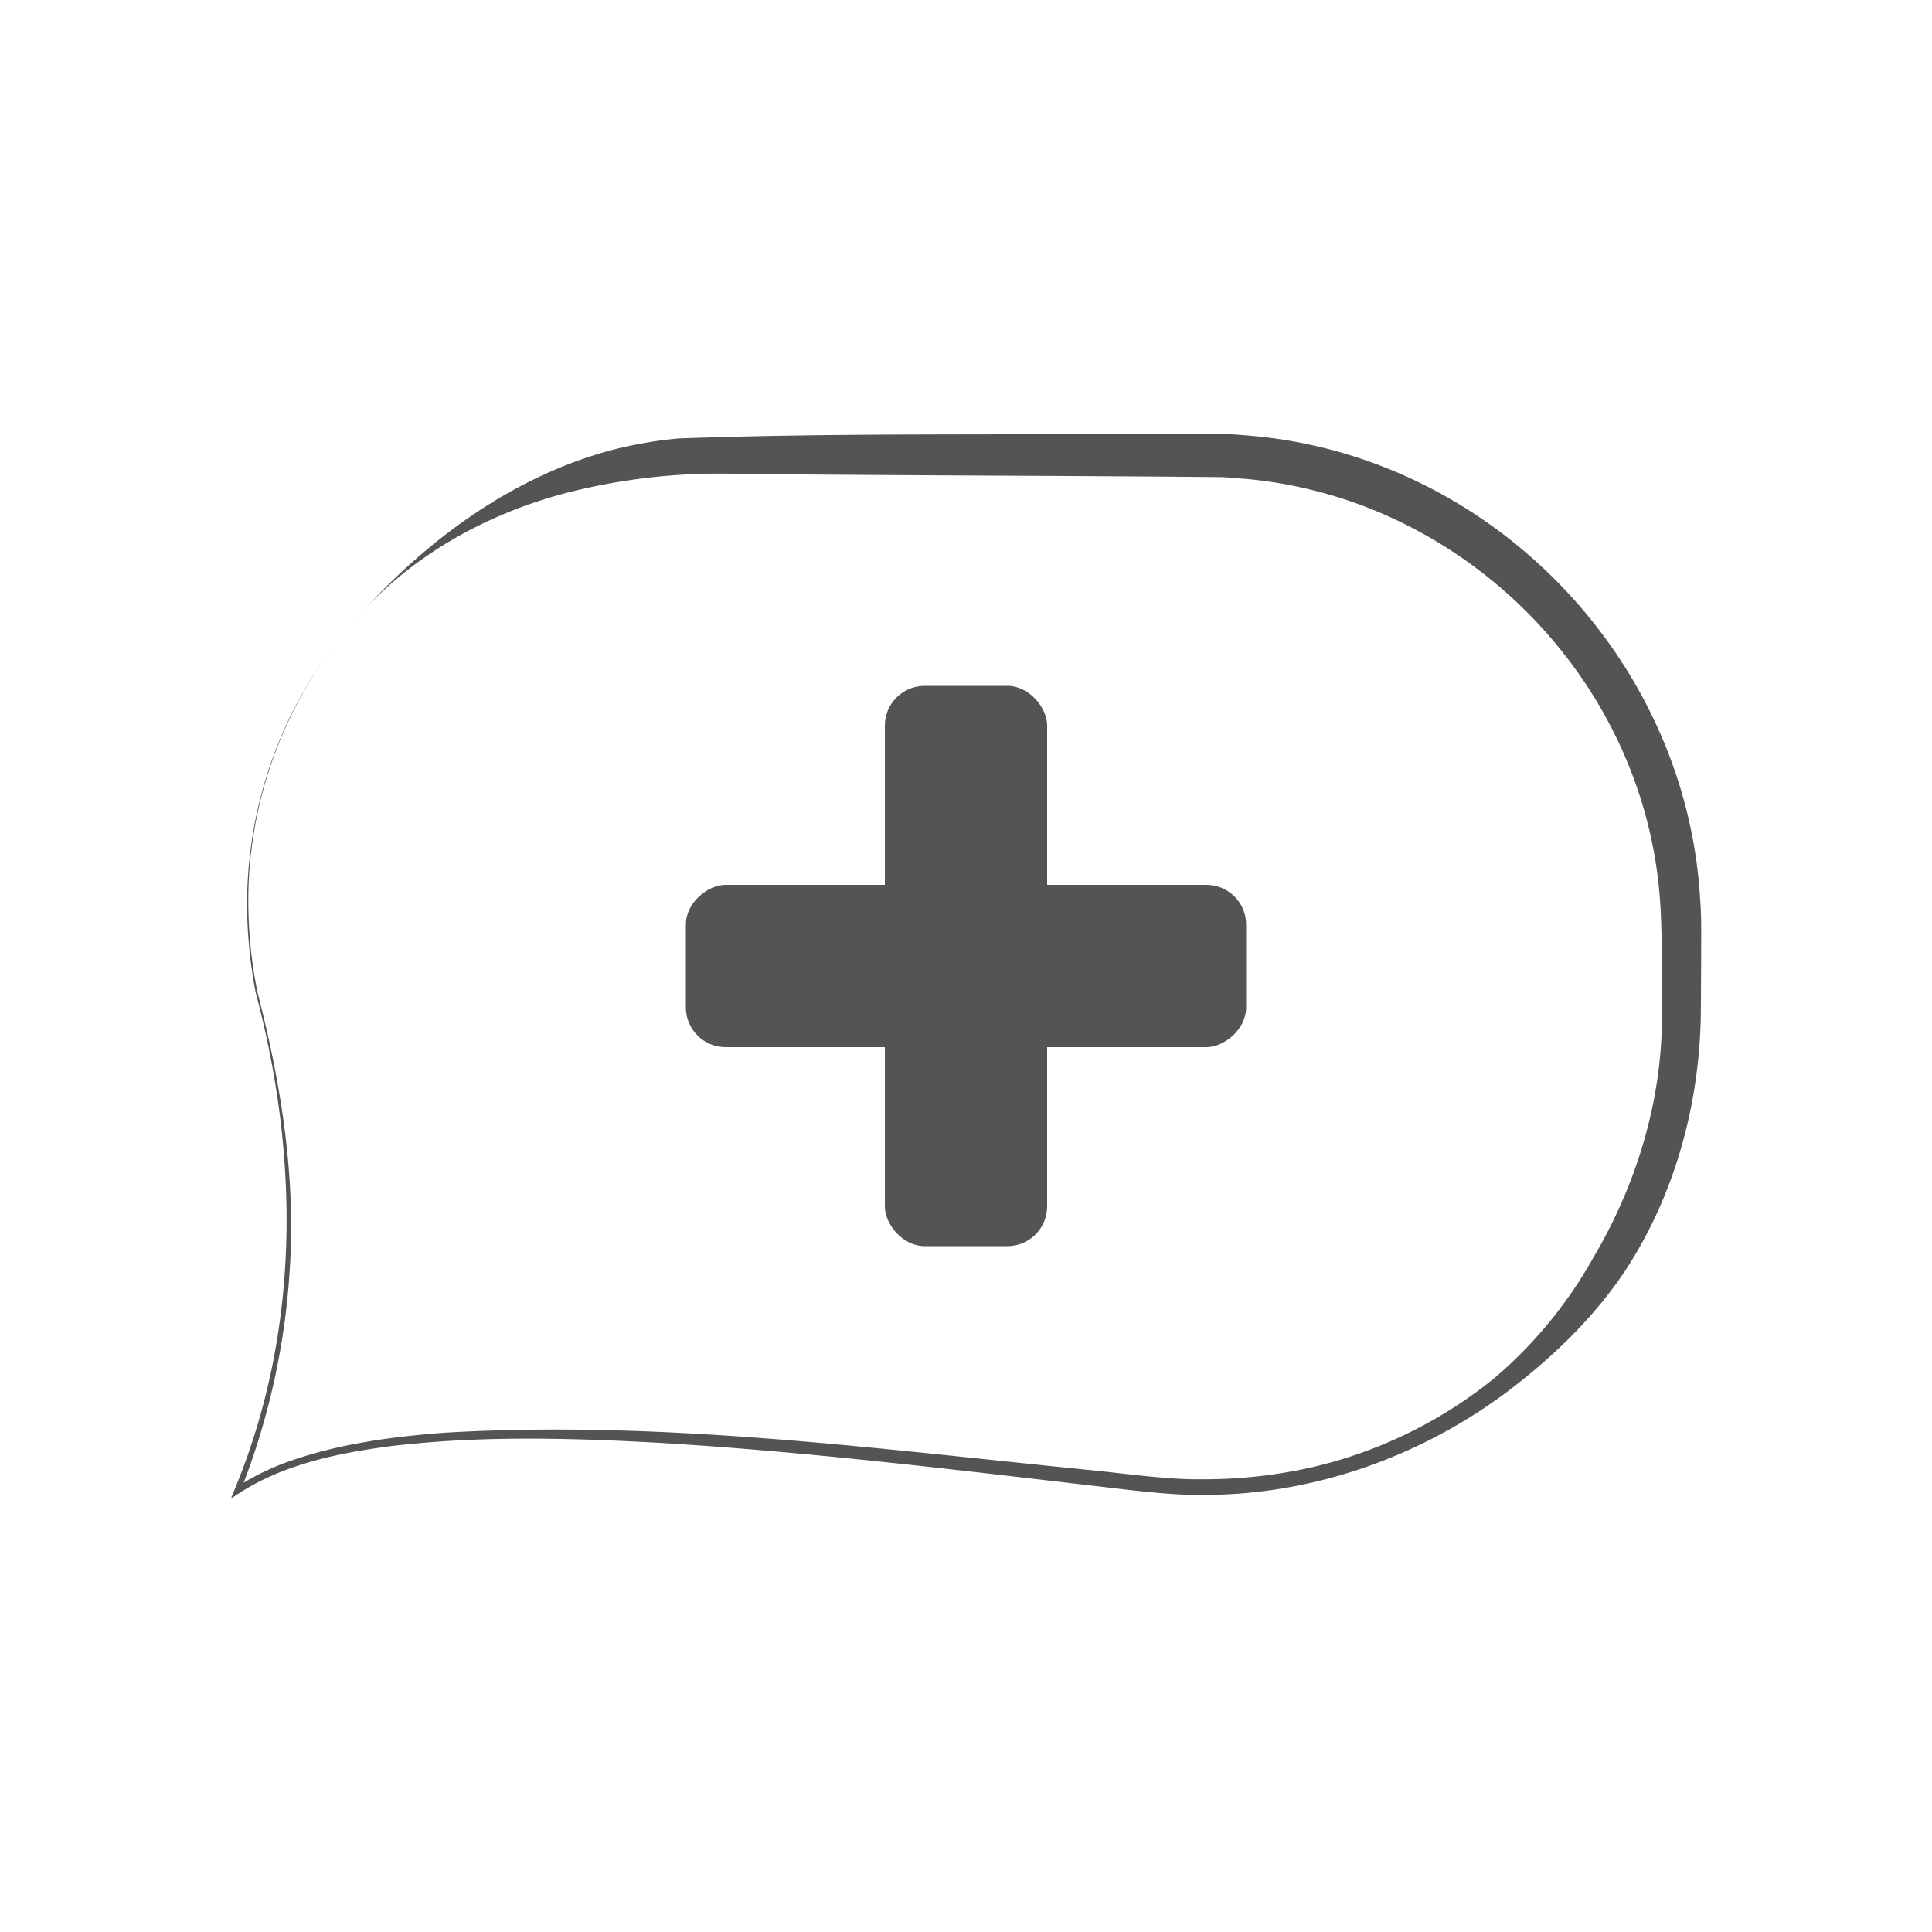
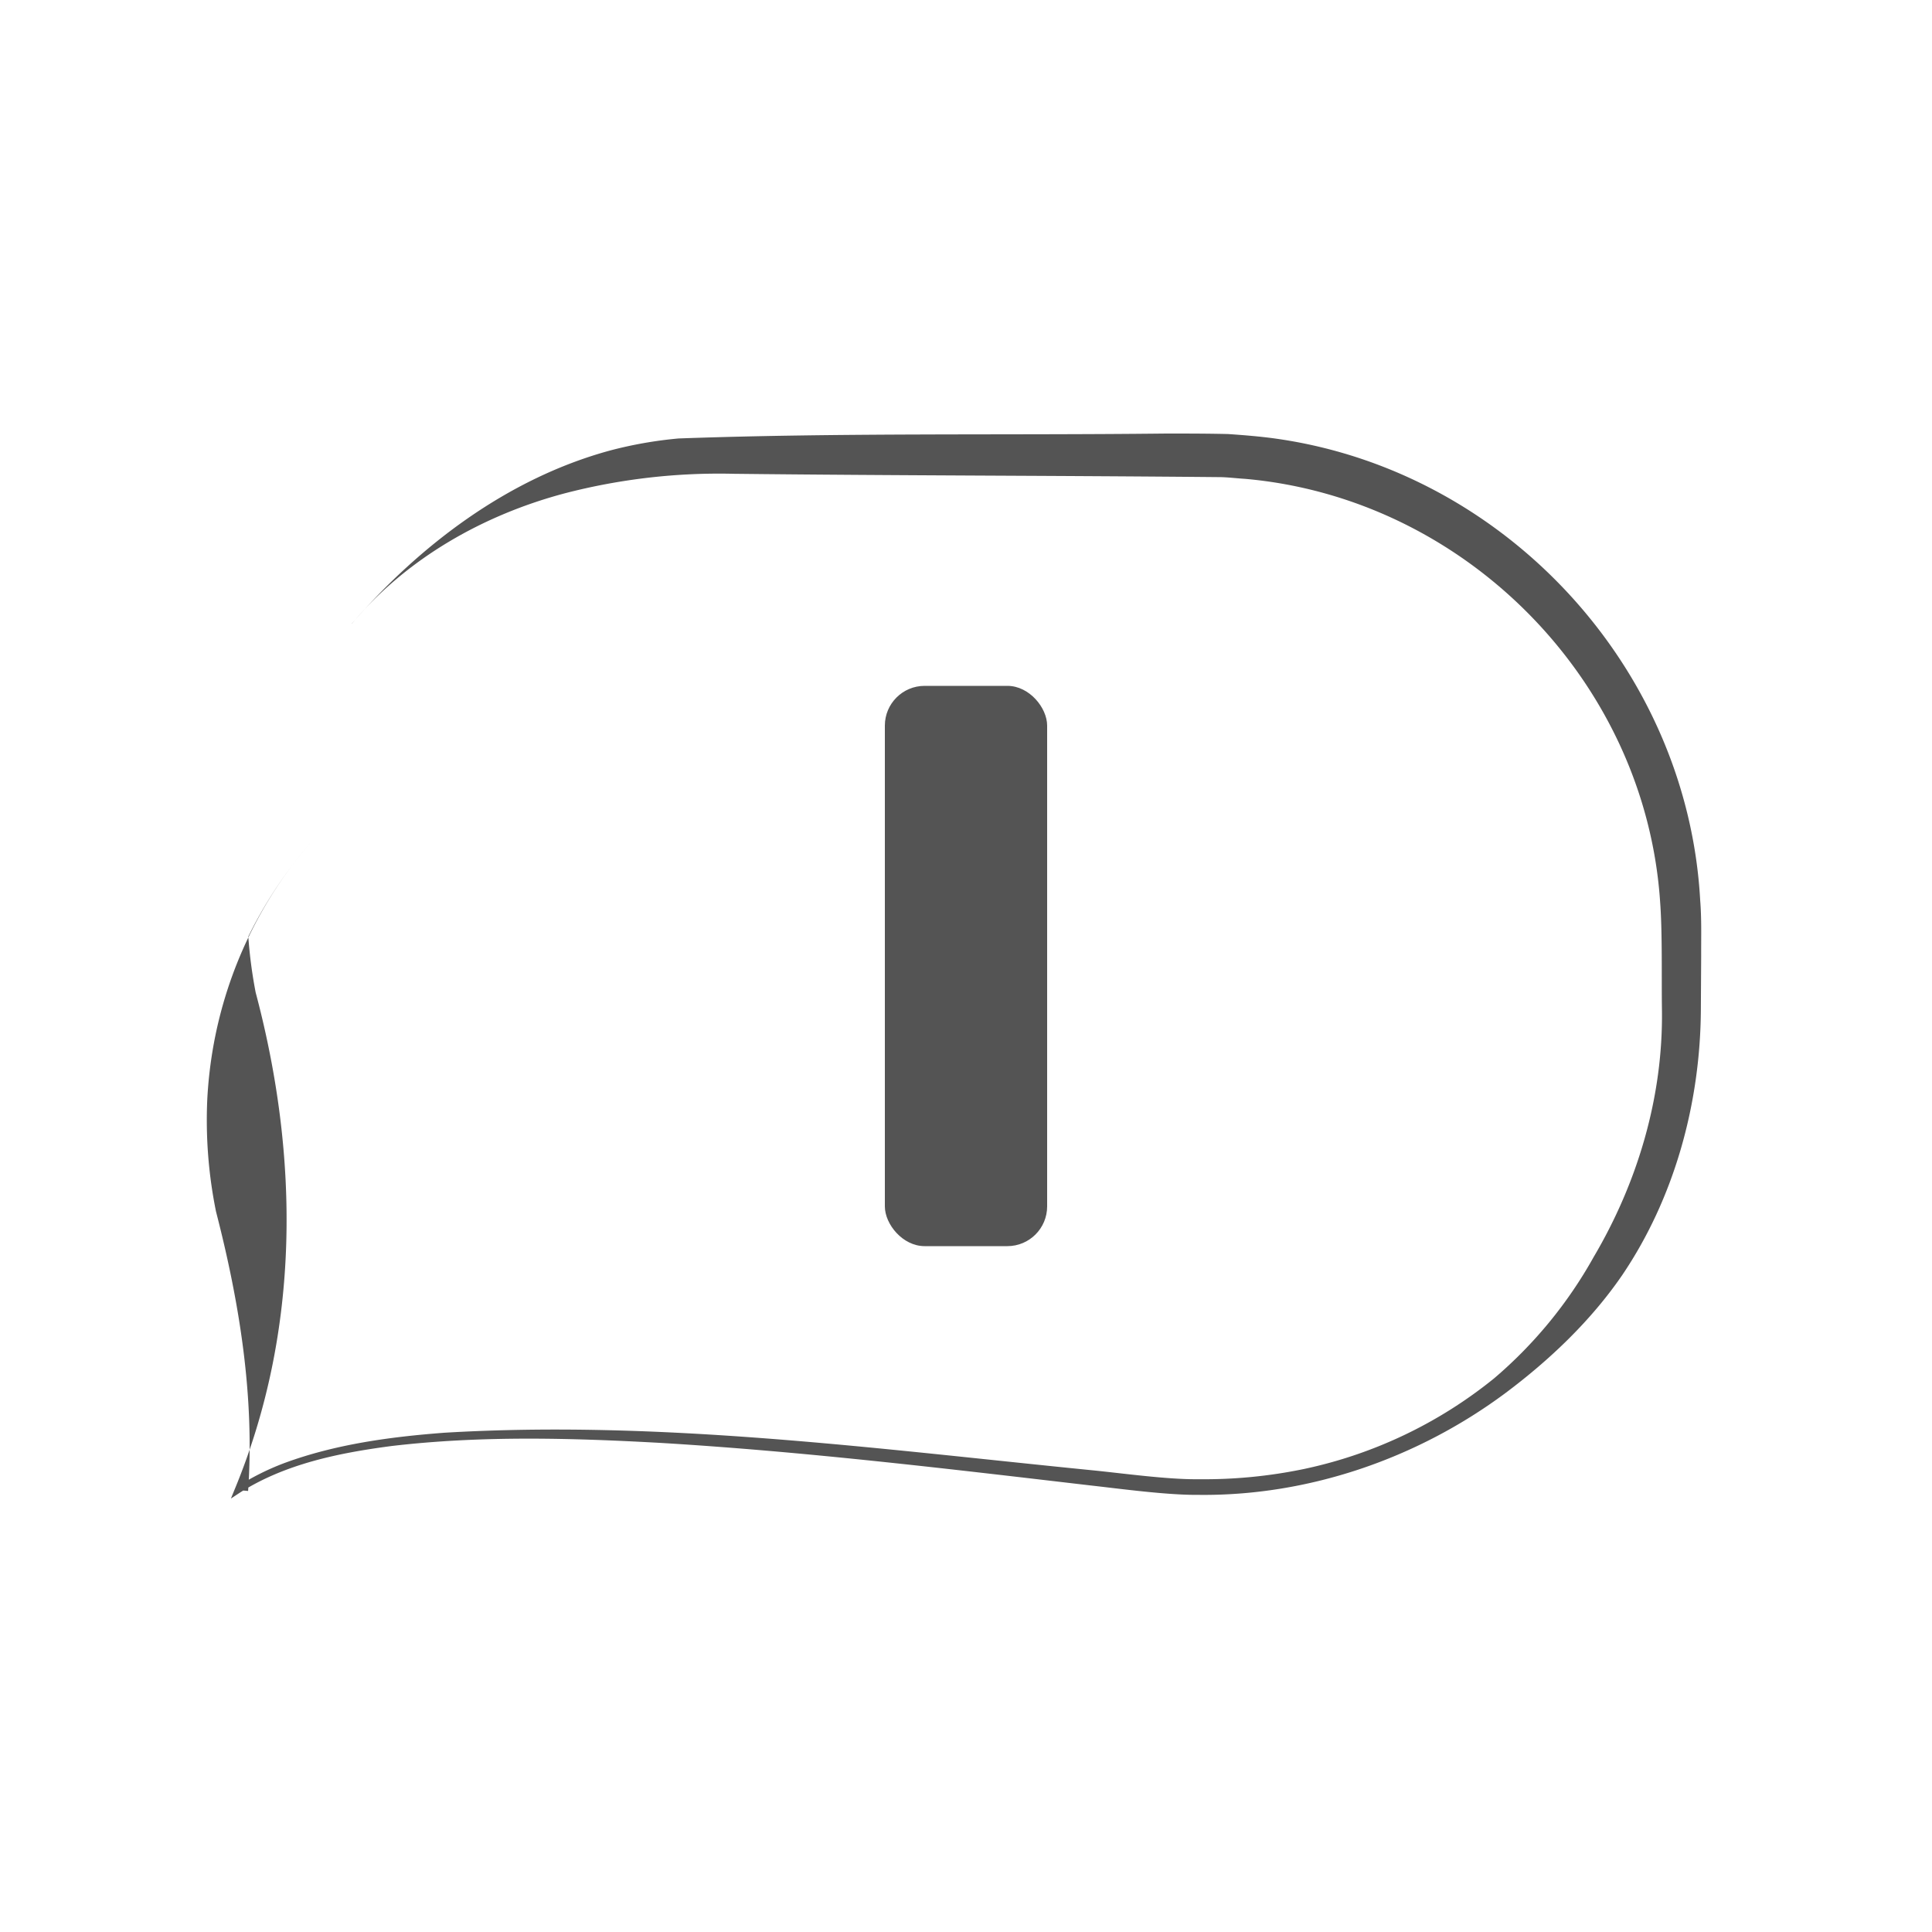
<svg xmlns="http://www.w3.org/2000/svg" id="Слой_1" data-name="Слой 1" viewBox="0 0 500 500">
  <defs>
    <style>.cls-1{fill:#545454;}</style>
  </defs>
-   <path class="cls-1" d="M91.05,161.39c17.68-20.37,40.42-37.6,66.8-44.79a106.73,106.73,0,0,1,17.82-3.13c42-1.51,84.11-.8,126.17-1.27,5.21,0,10.55,0,16,.13,4.13.29,8.63.64,12.72,1.24,59.37,8.54,106.19,59.57,109.45,119.49.38,4.7.23,9.62.25,14.32l-.08,14c-.15,24.13-6.79,48.57-20.36,68.63C411.74,341.8,401,352,389.62,360.51c-22.77,16.94-51,26.7-79.5,26.36-8.11.07-19.87-1.54-28-2.45-37-4.32-74-8.77-111.2-11-23.2-1.29-46.52-1.91-69.6.81-13.63,1.79-27.63,4.62-39.35,12.14l-2.21,1.45,1-2.44c17-41.09,16.72-86,5.41-128.51a121.56,121.56,0,0,1-1.91-14.48A111.38,111.38,0,0,1,75,185.66a113.86,113.86,0,0,1,16.07-24.27,109.75,109.75,0,0,0-25,52,111.78,111.78,0,0,0-1.69,14.46,118.87,118.87,0,0,0,2.27,29c6.08,23.55,10,47.86,8.3,72.28A186.05,186.05,0,0,1,62.3,385.69L61,385a65.45,65.45,0,0,1,12.64-6.38c13.24-4.87,27.37-6.77,41.35-7.83,56-3.33,111.9,4.16,167.53,9.7,8,.79,19.71,2.44,27.64,2.33a126.78,126.78,0,0,0,27.33-2.65,116.49,116.49,0,0,0,49.18-23.45,114.26,114.26,0,0,0,25.76-31.39c11.4-19.31,18-41.48,17.68-64-.12-8.09.13-19.67-.45-27.61C426,176.48,379.38,129,322.27,123.93c-2-.11-4.72-.45-6.66-.45-41.79-.4-83.8-.39-125.62-.86a158.8,158.8,0,0,0-43.63,5c-21.15,5.57-41.13,16.85-55.31,33.8" />
+   <path class="cls-1" d="M91.05,161.39c17.68-20.37,40.42-37.6,66.8-44.79a106.73,106.73,0,0,1,17.82-3.13c42-1.51,84.11-.8,126.17-1.27,5.21,0,10.55,0,16,.13,4.13.29,8.63.64,12.72,1.24,59.37,8.54,106.19,59.57,109.45,119.49.38,4.7.23,9.62.25,14.32l-.08,14c-.15,24.13-6.79,48.57-20.36,68.63C411.74,341.8,401,352,389.62,360.51c-22.77,16.94-51,26.7-79.5,26.36-8.11.07-19.87-1.54-28-2.45-37-4.32-74-8.77-111.2-11-23.2-1.29-46.52-1.91-69.6.81-13.63,1.79-27.63,4.62-39.35,12.14l-2.21,1.45,1-2.44c17-41.09,16.72-86,5.41-128.51a121.56,121.56,0,0,1-1.91-14.48a113.86,113.86,0,0,1,16.07-24.27,109.75,109.75,0,0,0-25,52,111.78,111.78,0,0,0-1.69,14.46,118.87,118.87,0,0,0,2.27,29c6.08,23.55,10,47.86,8.3,72.28A186.05,186.05,0,0,1,62.3,385.69L61,385a65.45,65.45,0,0,1,12.64-6.38c13.24-4.87,27.37-6.77,41.35-7.83,56-3.33,111.9,4.16,167.53,9.7,8,.79,19.71,2.44,27.64,2.33a126.78,126.78,0,0,0,27.33-2.65,116.49,116.49,0,0,0,49.18-23.45,114.26,114.26,0,0,0,25.76-31.39c11.4-19.31,18-41.48,17.68-64-.12-8.09.13-19.67-.45-27.61C426,176.48,379.38,129,322.27,123.93c-2-.11-4.72-.45-6.66-.45-41.79-.4-83.8-.39-125.62-.86a158.8,158.8,0,0,0-43.63,5c-21.15,5.57-41.13,16.85-55.31,33.8" />
  <rect class="cls-1" x="229" y="177.5" width="42" height="145" rx="10.29" />
-   <rect class="cls-1" x="229" y="177.5" width="42" height="145" rx="10.29" transform="matrix(0, -1, 1, 0, 0, 500)" />
</svg>